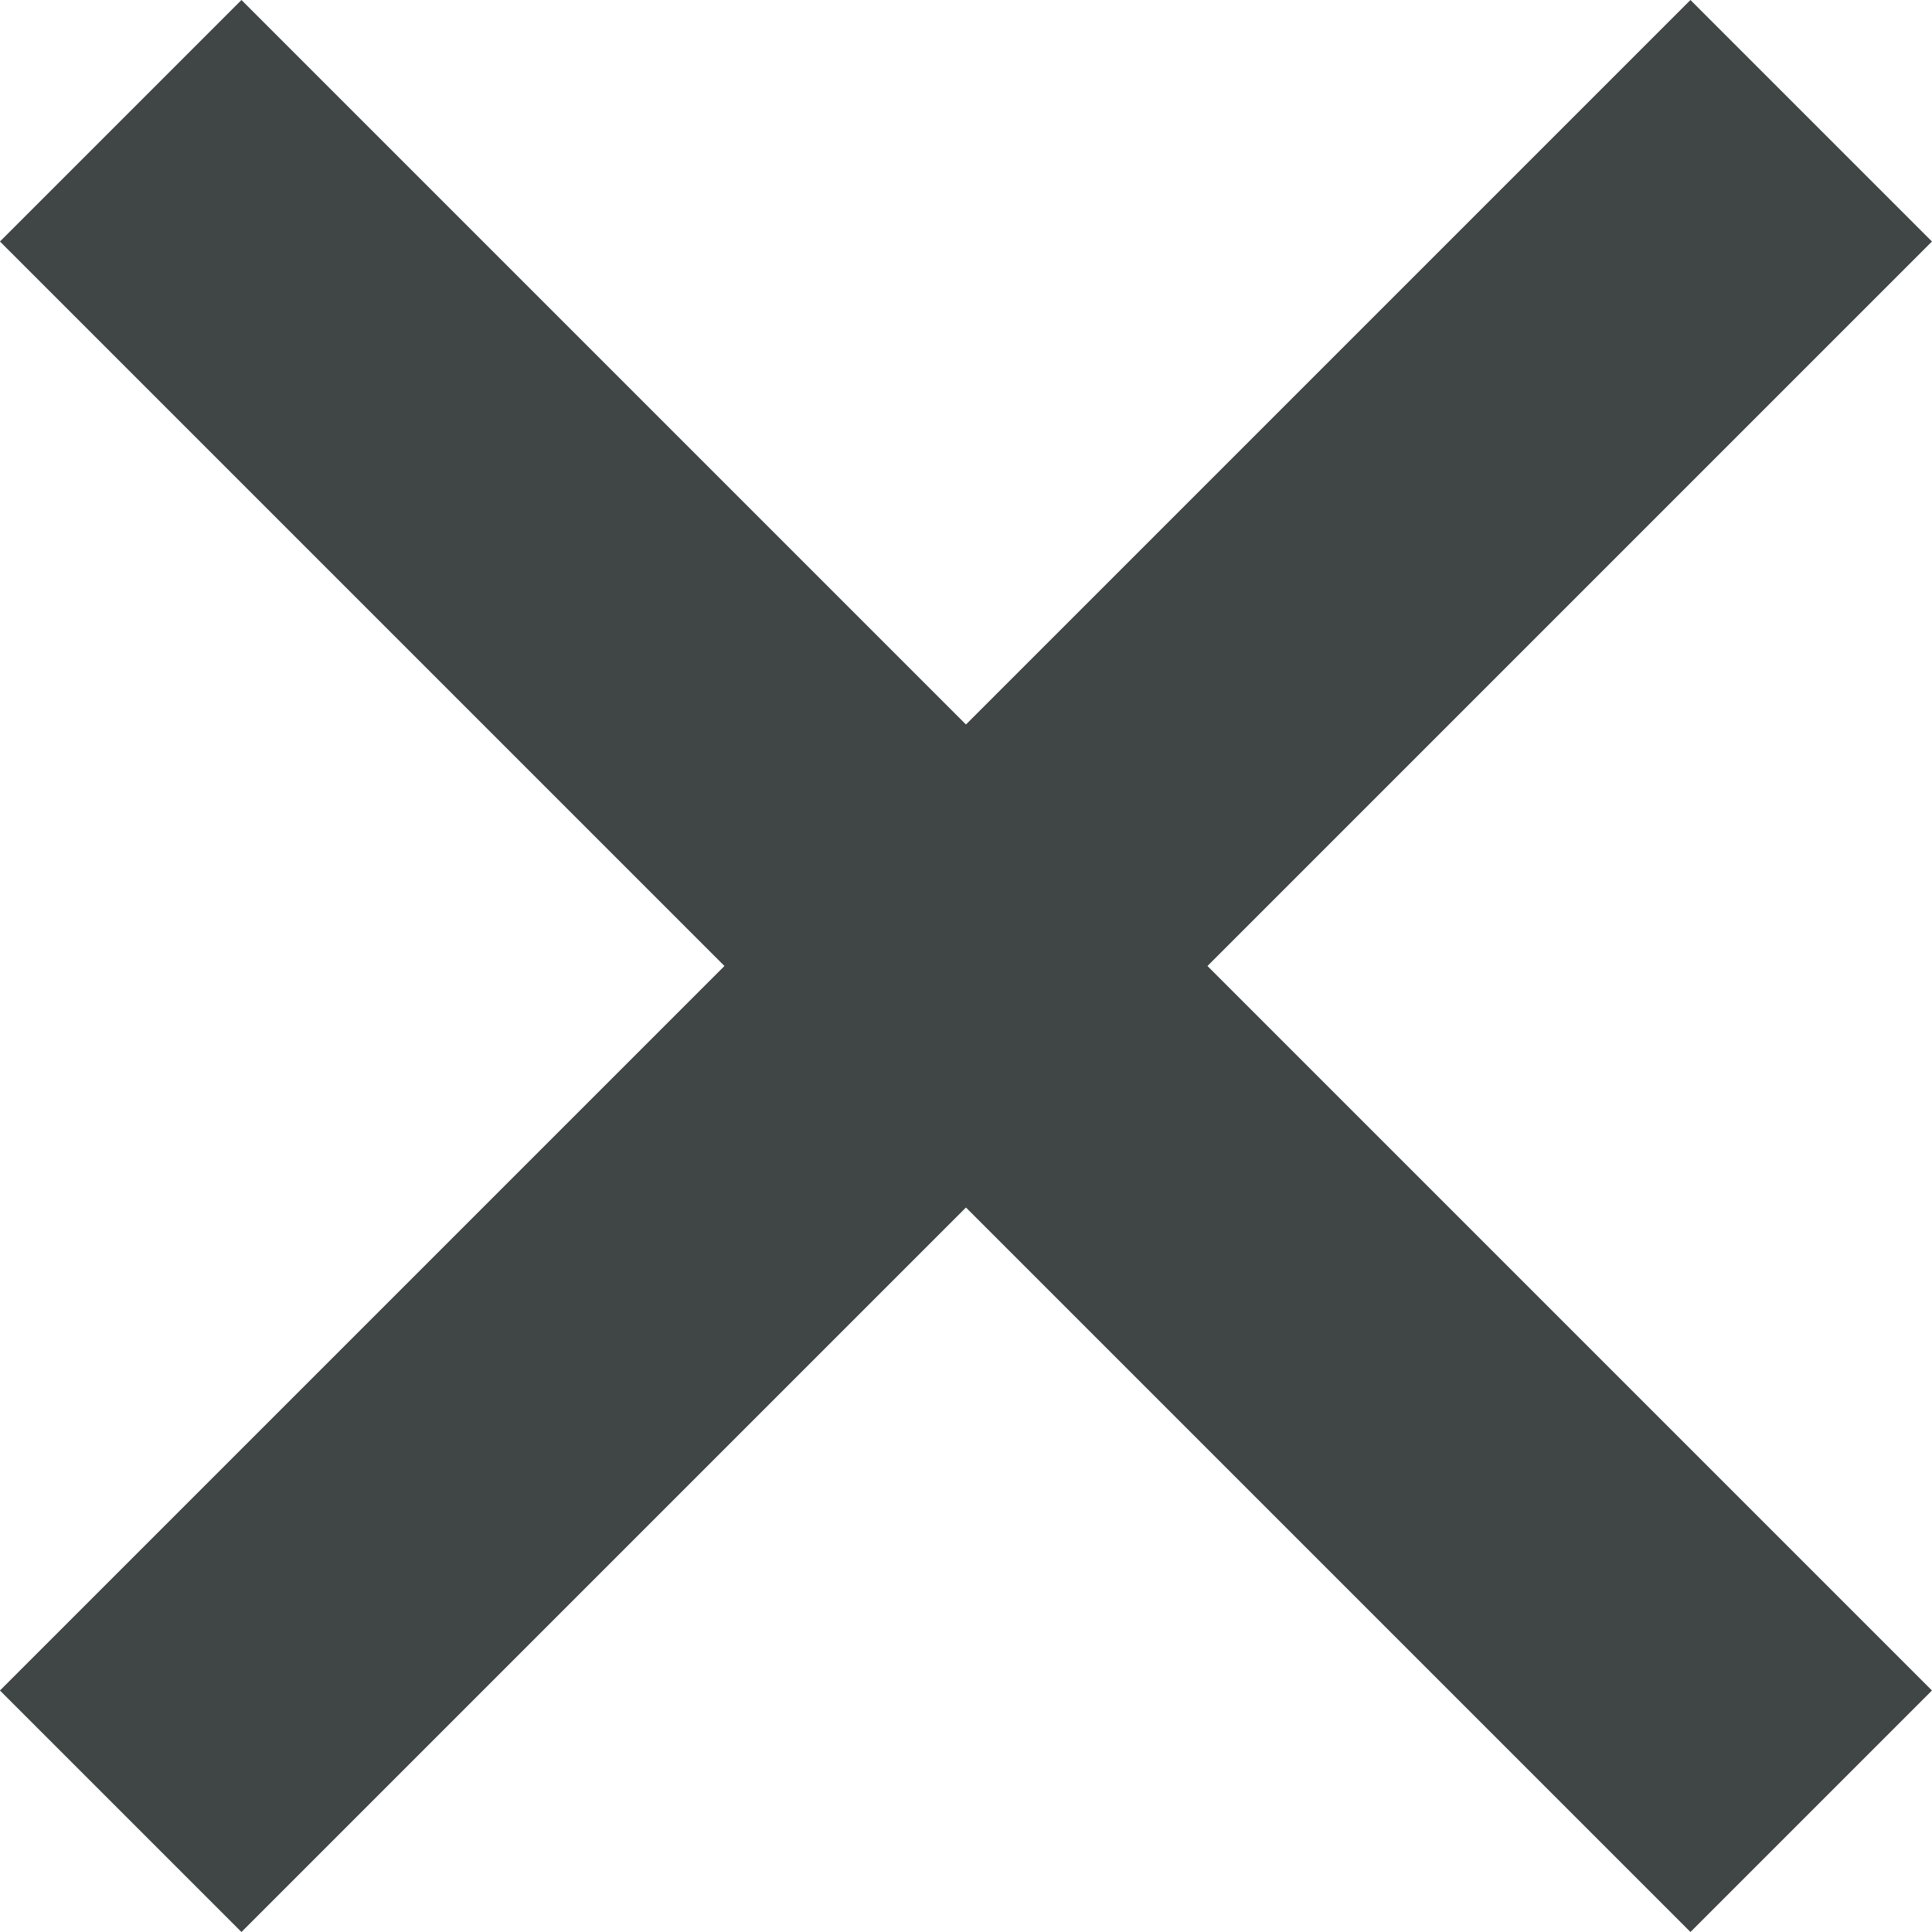
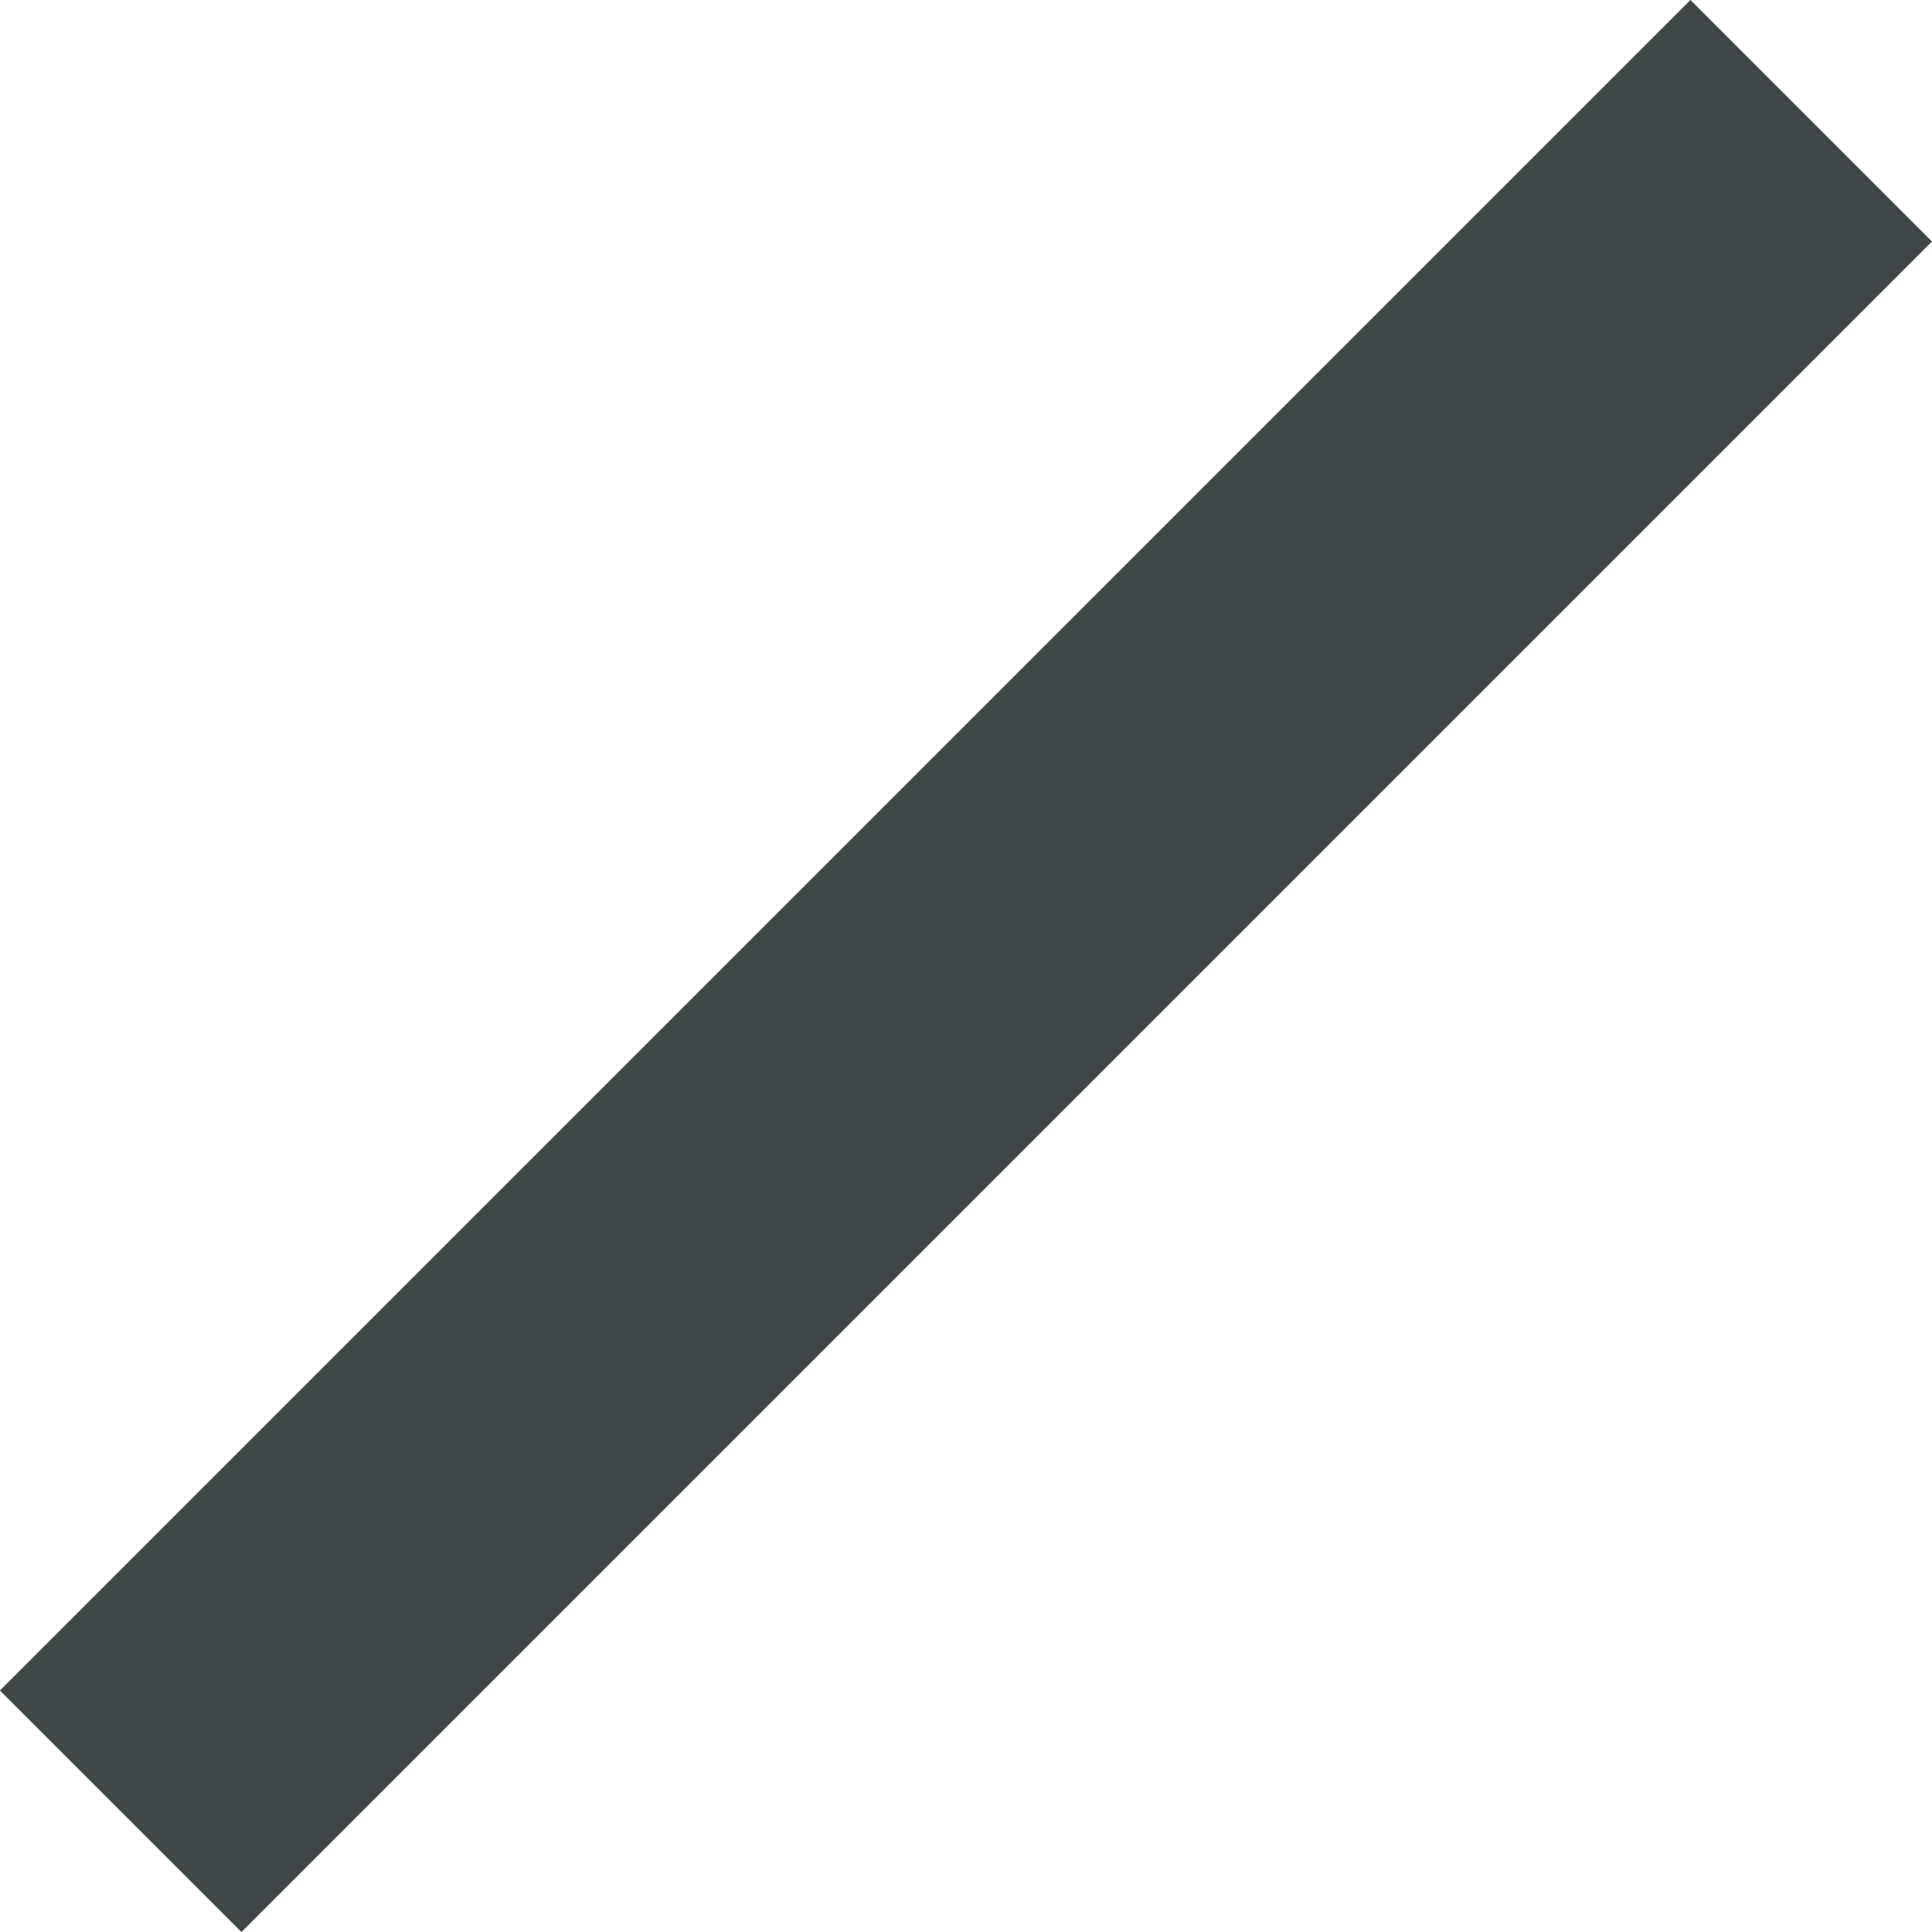
<svg xmlns="http://www.w3.org/2000/svg" width="45.255" height="45.255">
  <g id="Group_125" data-name="Group 125" transform="rotate(-45 18.828 31.8)" fill="none" stroke="#404545" stroke-width="8">
-     <path id="Line_1" data-name="Line 1" transform="translate(28)" d="M0 0v56" />
    <path id="Line_2" data-name="Line 2" transform="rotate(90 14 42)" d="M0 0v56" />
  </g>
</svg>